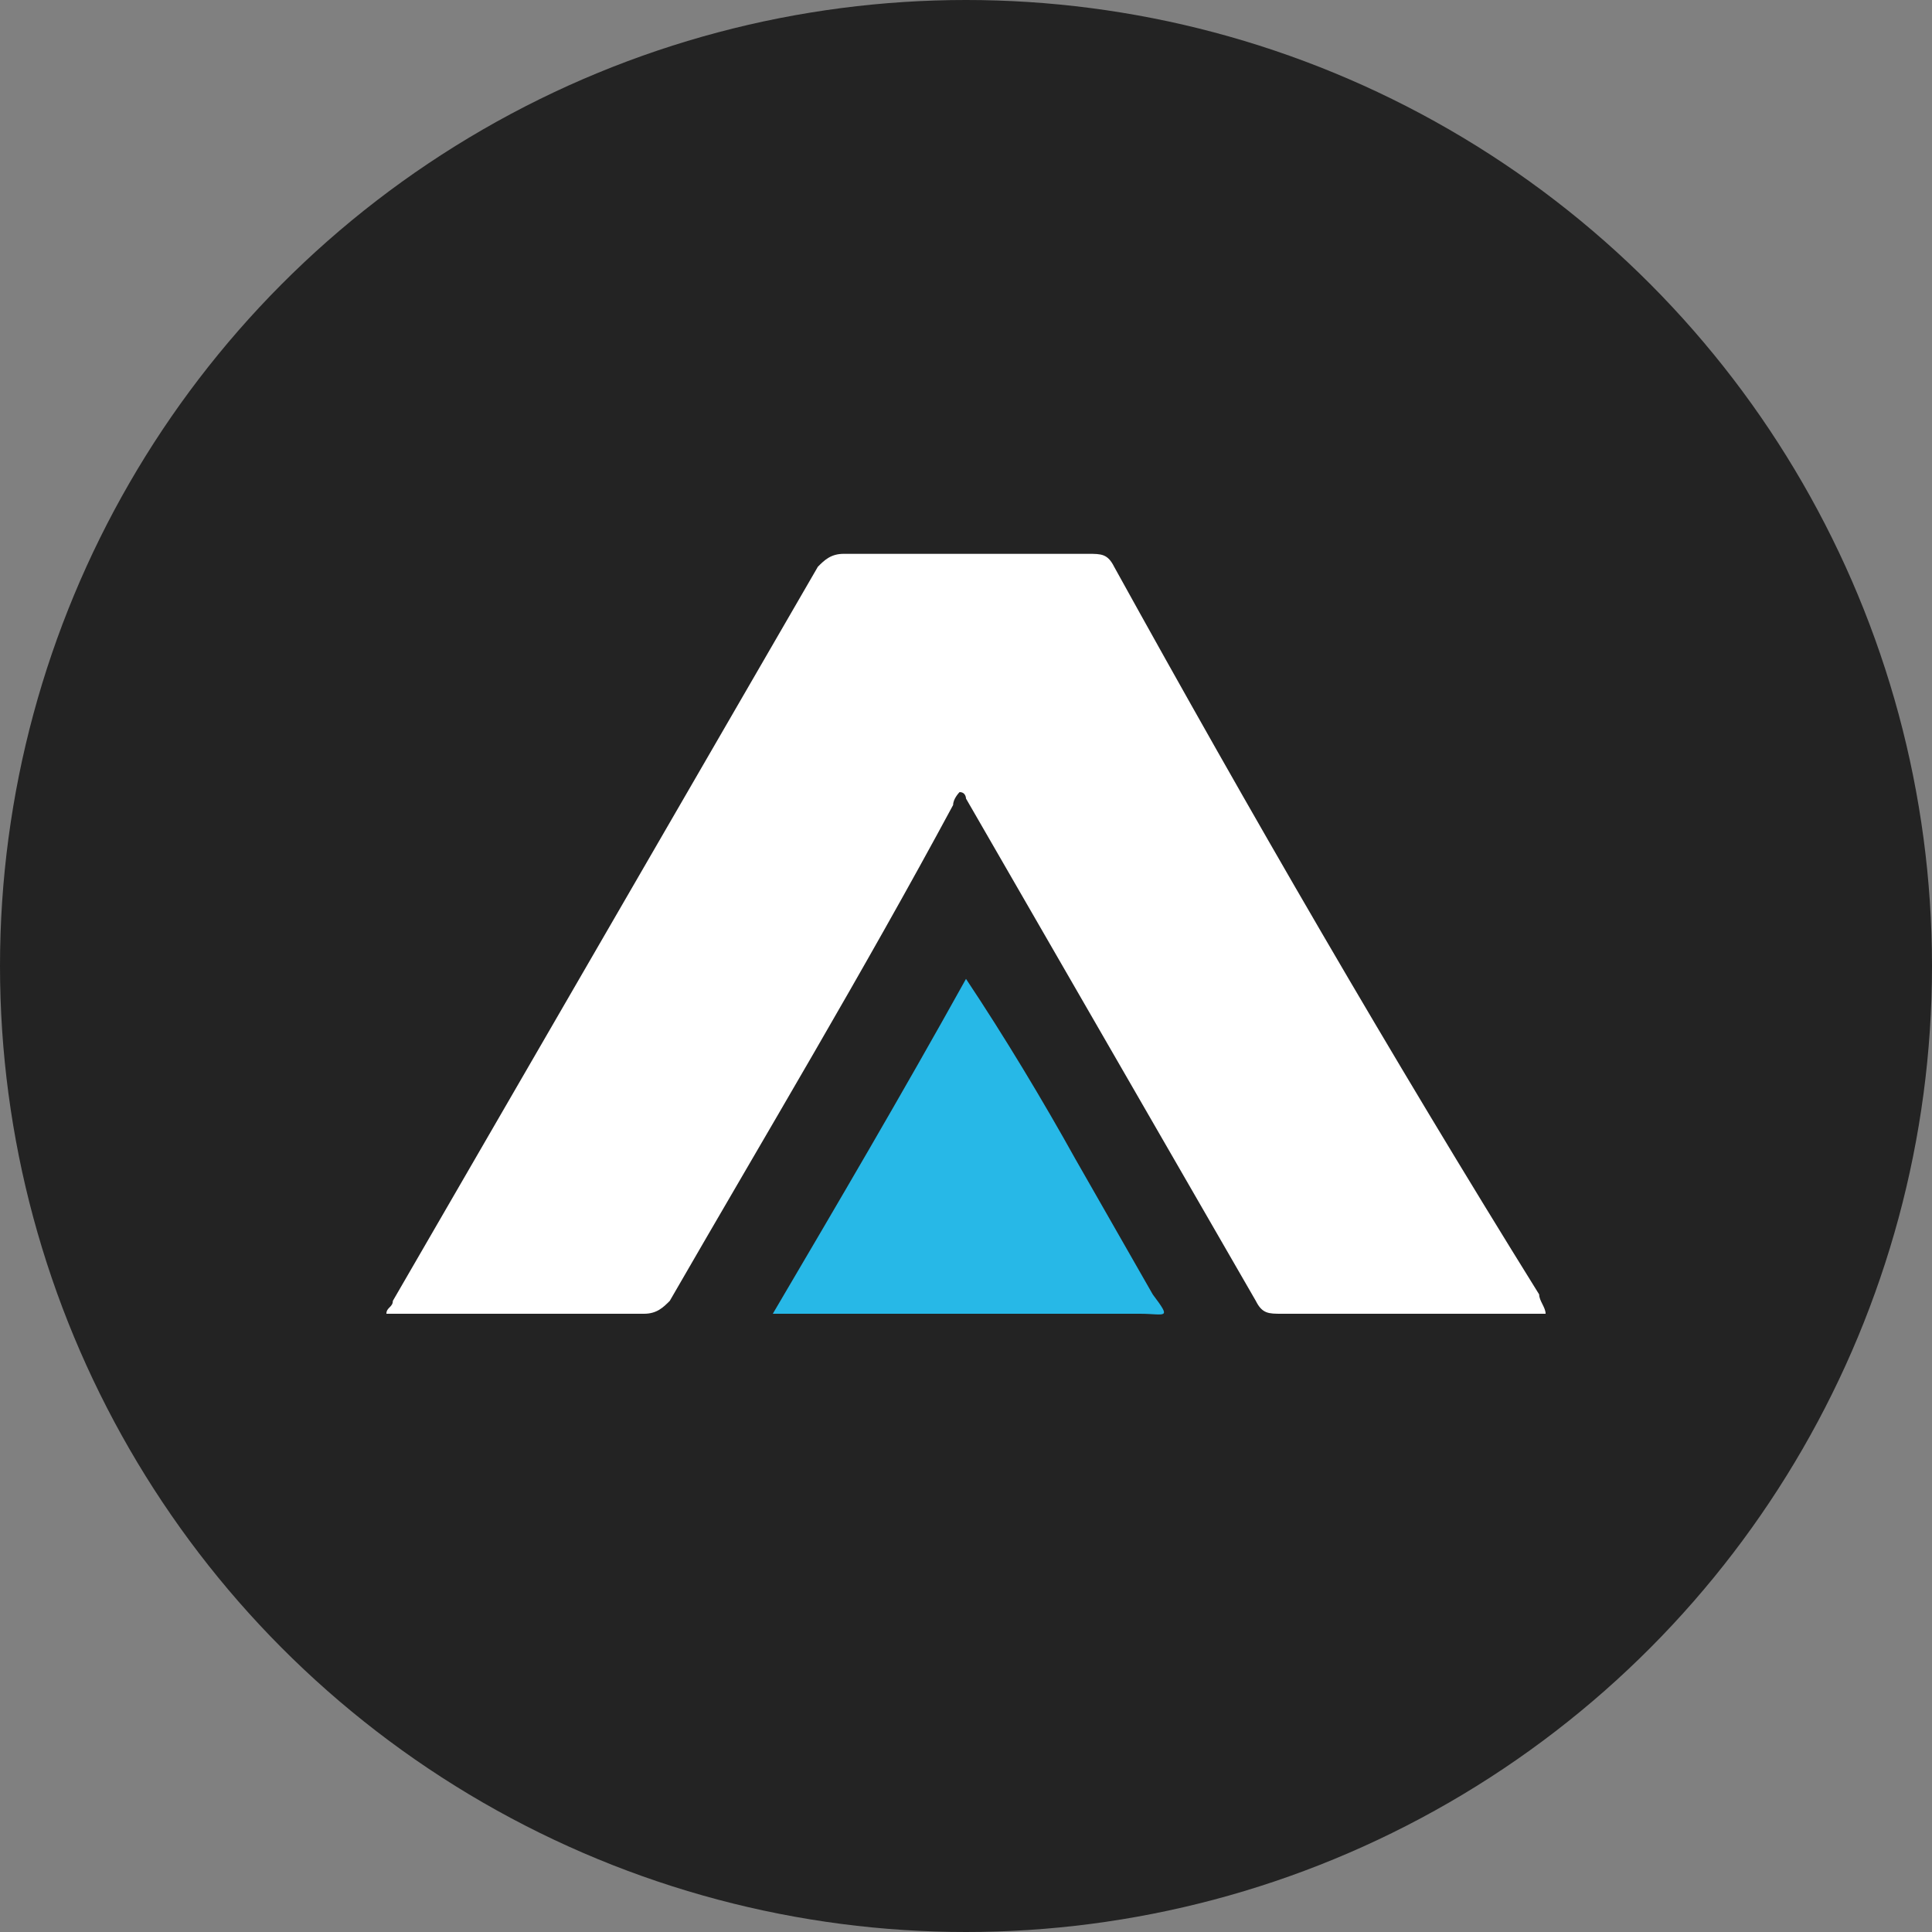
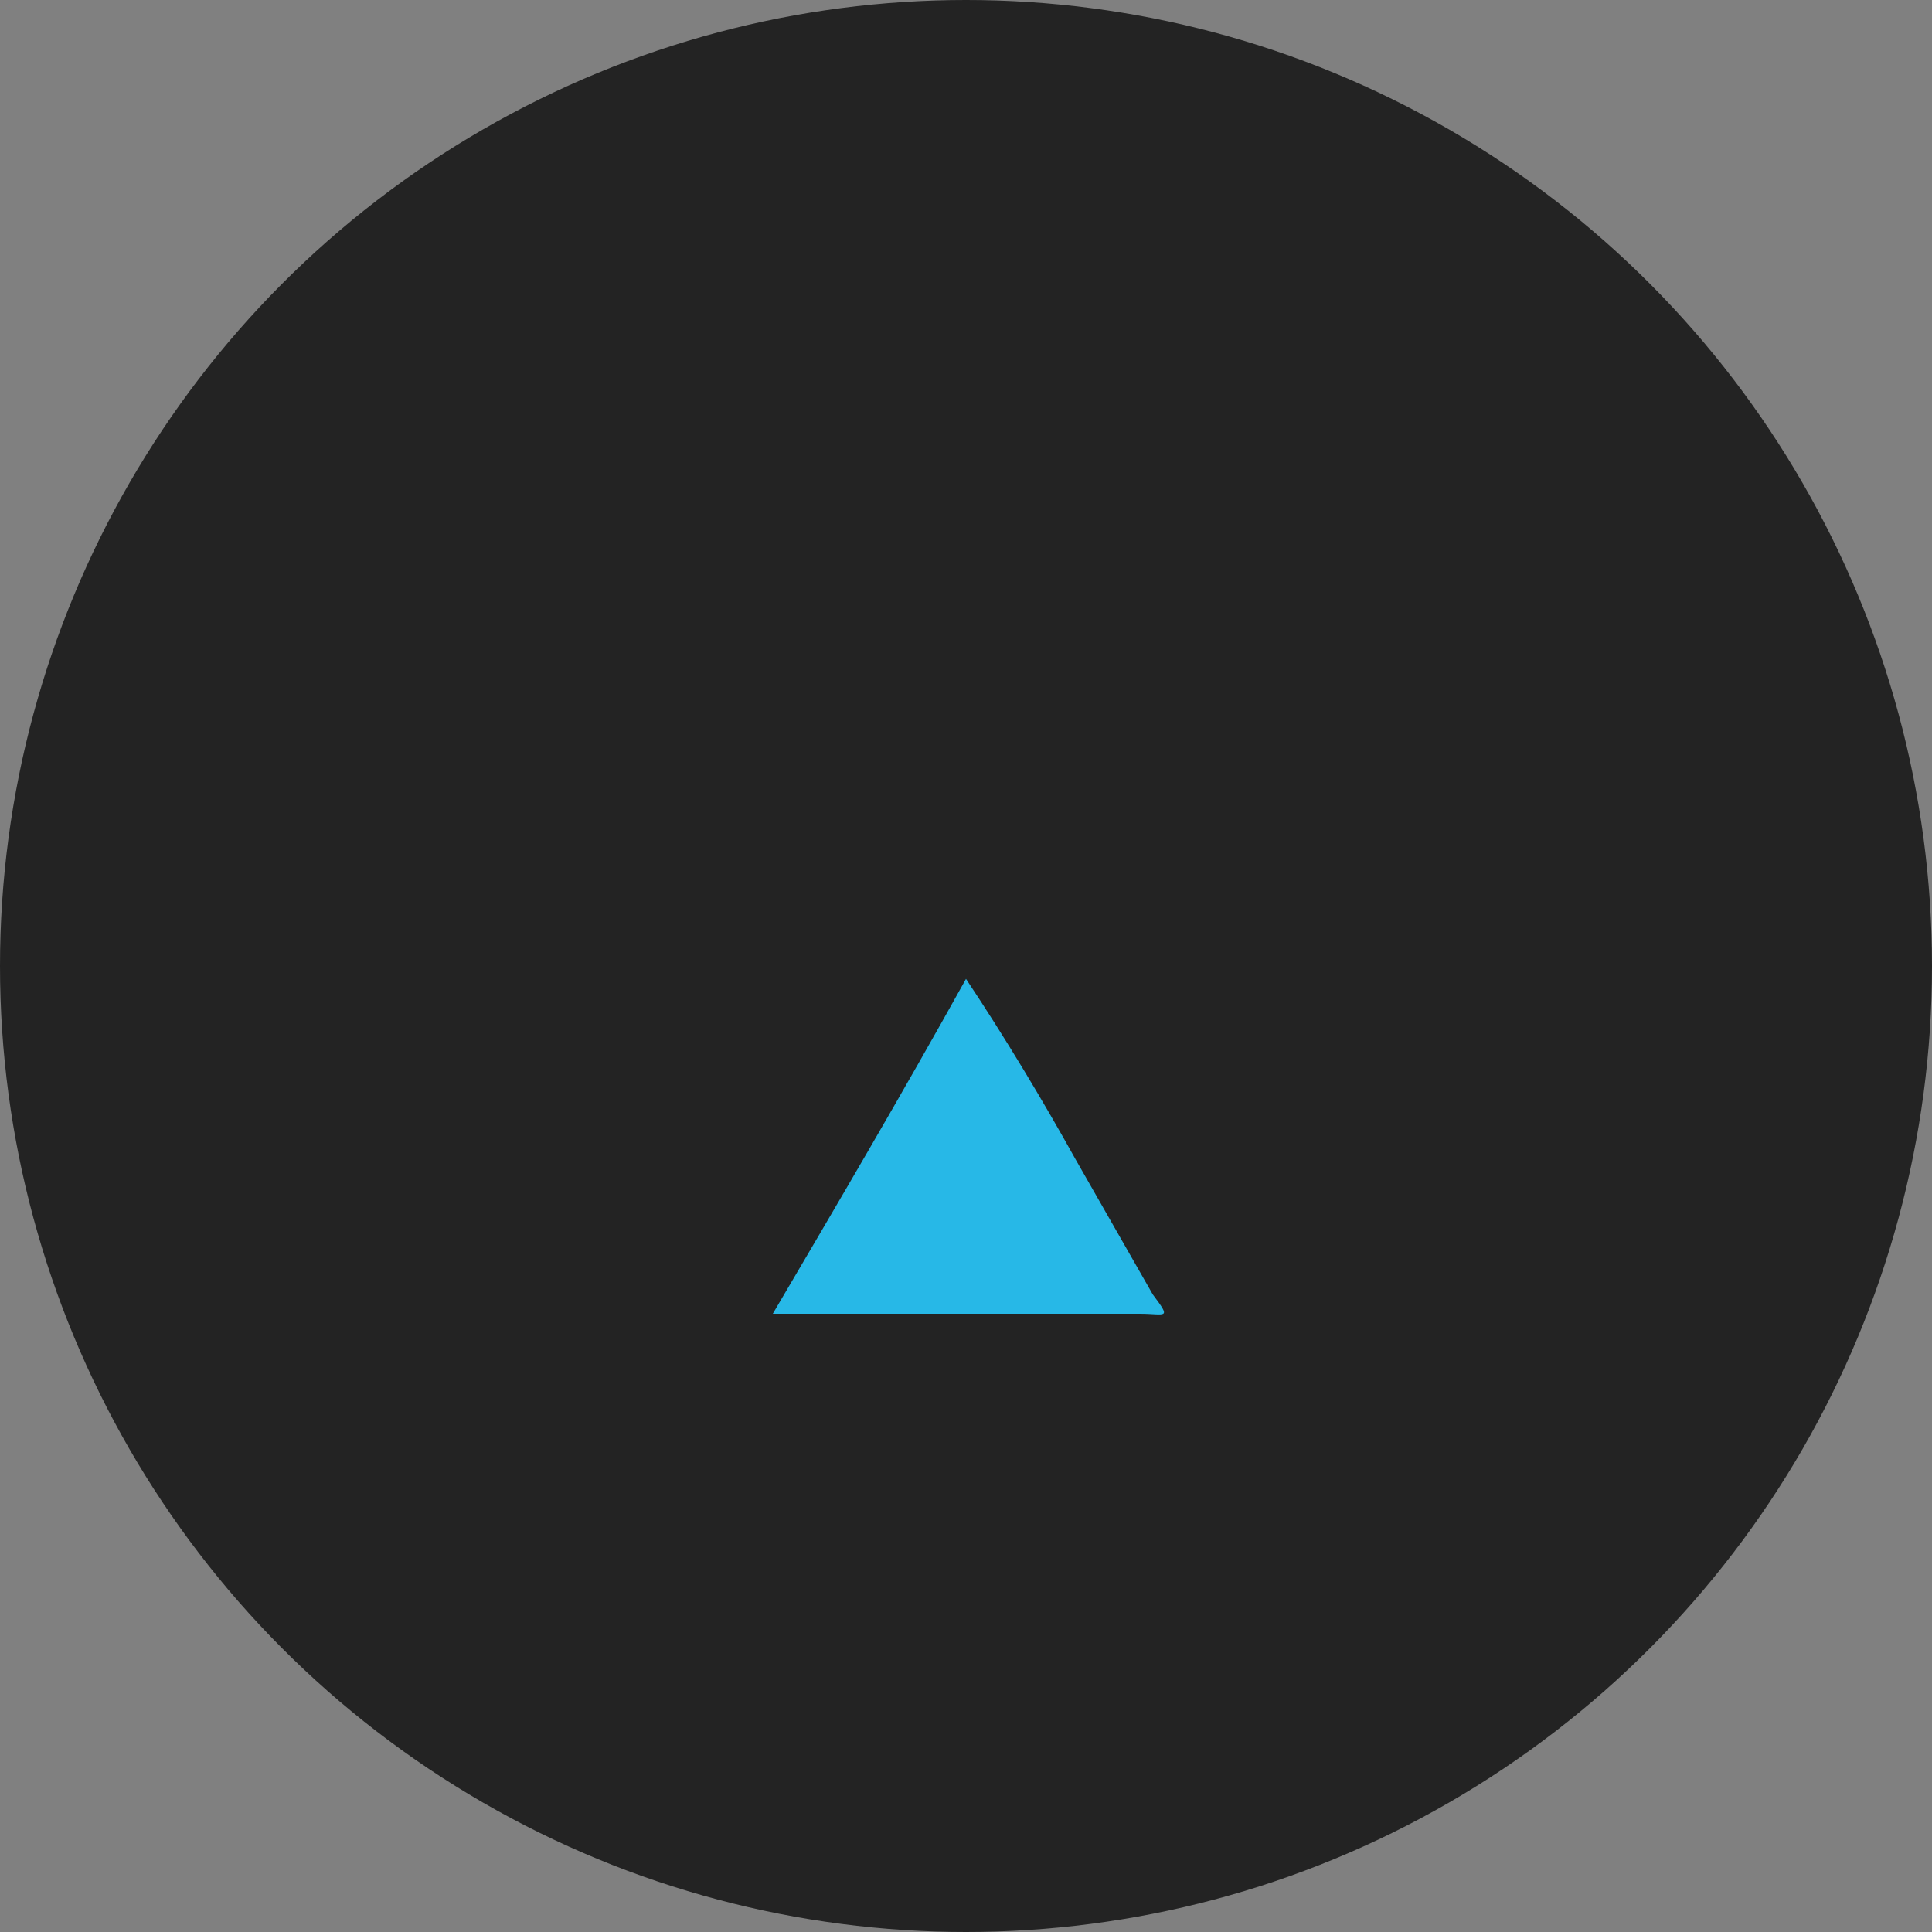
<svg xmlns="http://www.w3.org/2000/svg" version="1.1" id="Layer_1" x="0px" y="0px" width="30px" height="30px" viewBox="0 0 30 30" style="enable-background:new 0 0 30 30;" xml:space="preserve">
  <rect x="0" y="0" width="30" height="30" fill="#808080" stroke="none" />
  <style type="text/css">
	.st0{fill:#232323;}
	.st1{fill:#FFFFFF;}
	.st2{fill:#27B8E7;}
</style>
  <circle class="st0" cx="15" cy="15" r="15" />
  <g>
-     <path class="st1" d="M17.3,8.8c-0.1-0.2-0.2-0.2-0.4-0.2c-1.3,0-2.5,0-3.8,0c-0.2,0-0.3,0.1-0.4,0.2c-2.2,3.8-4.4,7.6-6.6,11.4   c0,0.1-0.1,0.1-0.1,0.2c0.1,0,0.2,0,0.2,0c1.3,0,2.5,0,3.8,0c0.2,0,0.3-0.1,0.4-0.2c1.5-2.6,3-5.1,4.4-7.7c0-0.1,0.1-0.2,0.1-0.2   c0.1,0,0.1,0.1,0.1,0.1c1.5,2.6,3,5.2,4.5,7.8c0.1,0.2,0.2,0.2,0.4,0.2c1.3,0,2.5,0,3.8,0c0.1,0,0.2,0,0.3,0c0-0.1-0.1-0.2-0.1-0.3   C21.6,16.4,19.4,12.6,17.3,8.8z" />
    <path class="st2" d="M17.7,20.4c-1.9,0-3.7,0-5.6,0c0,0-0.1,0-0.1,0c1-1.7,2-3.4,3-5.2c0.6,0.9,1.2,1.9,1.7,2.8   c0.4,0.7,0.8,1.4,1.2,2.1C18.2,20.5,18.1,20.4,17.7,20.4z" />
  </g>
</svg>